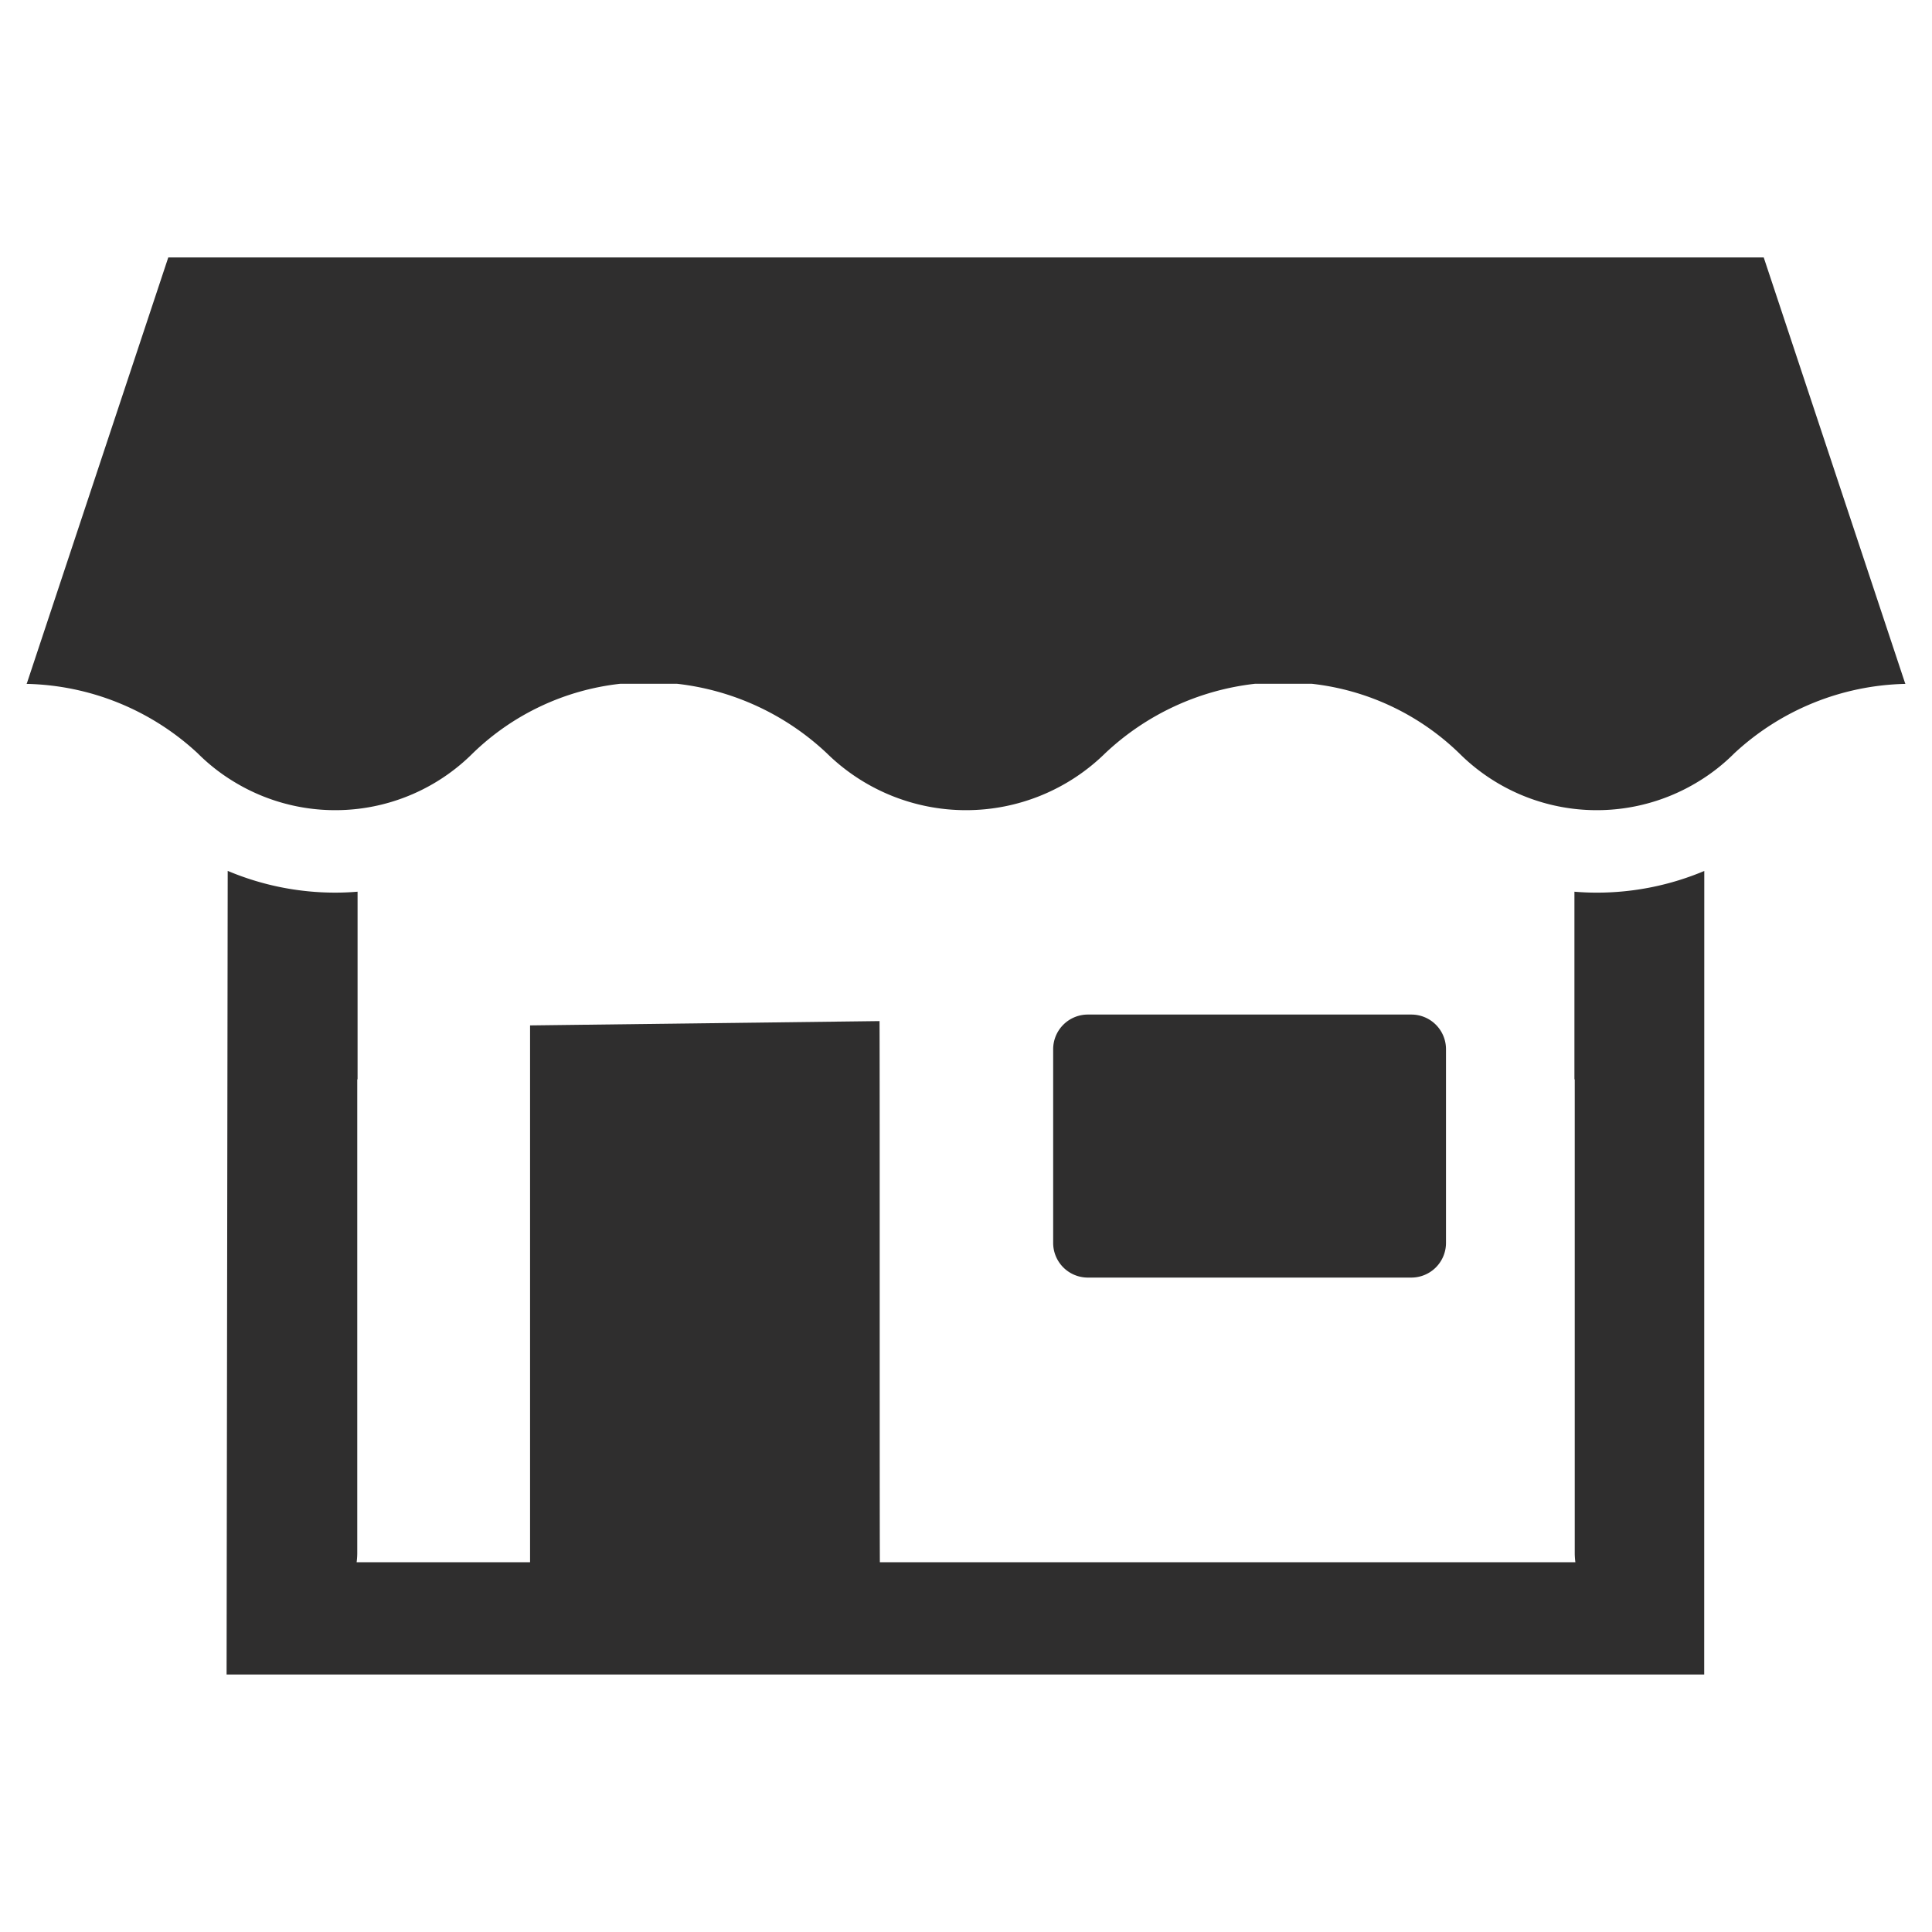
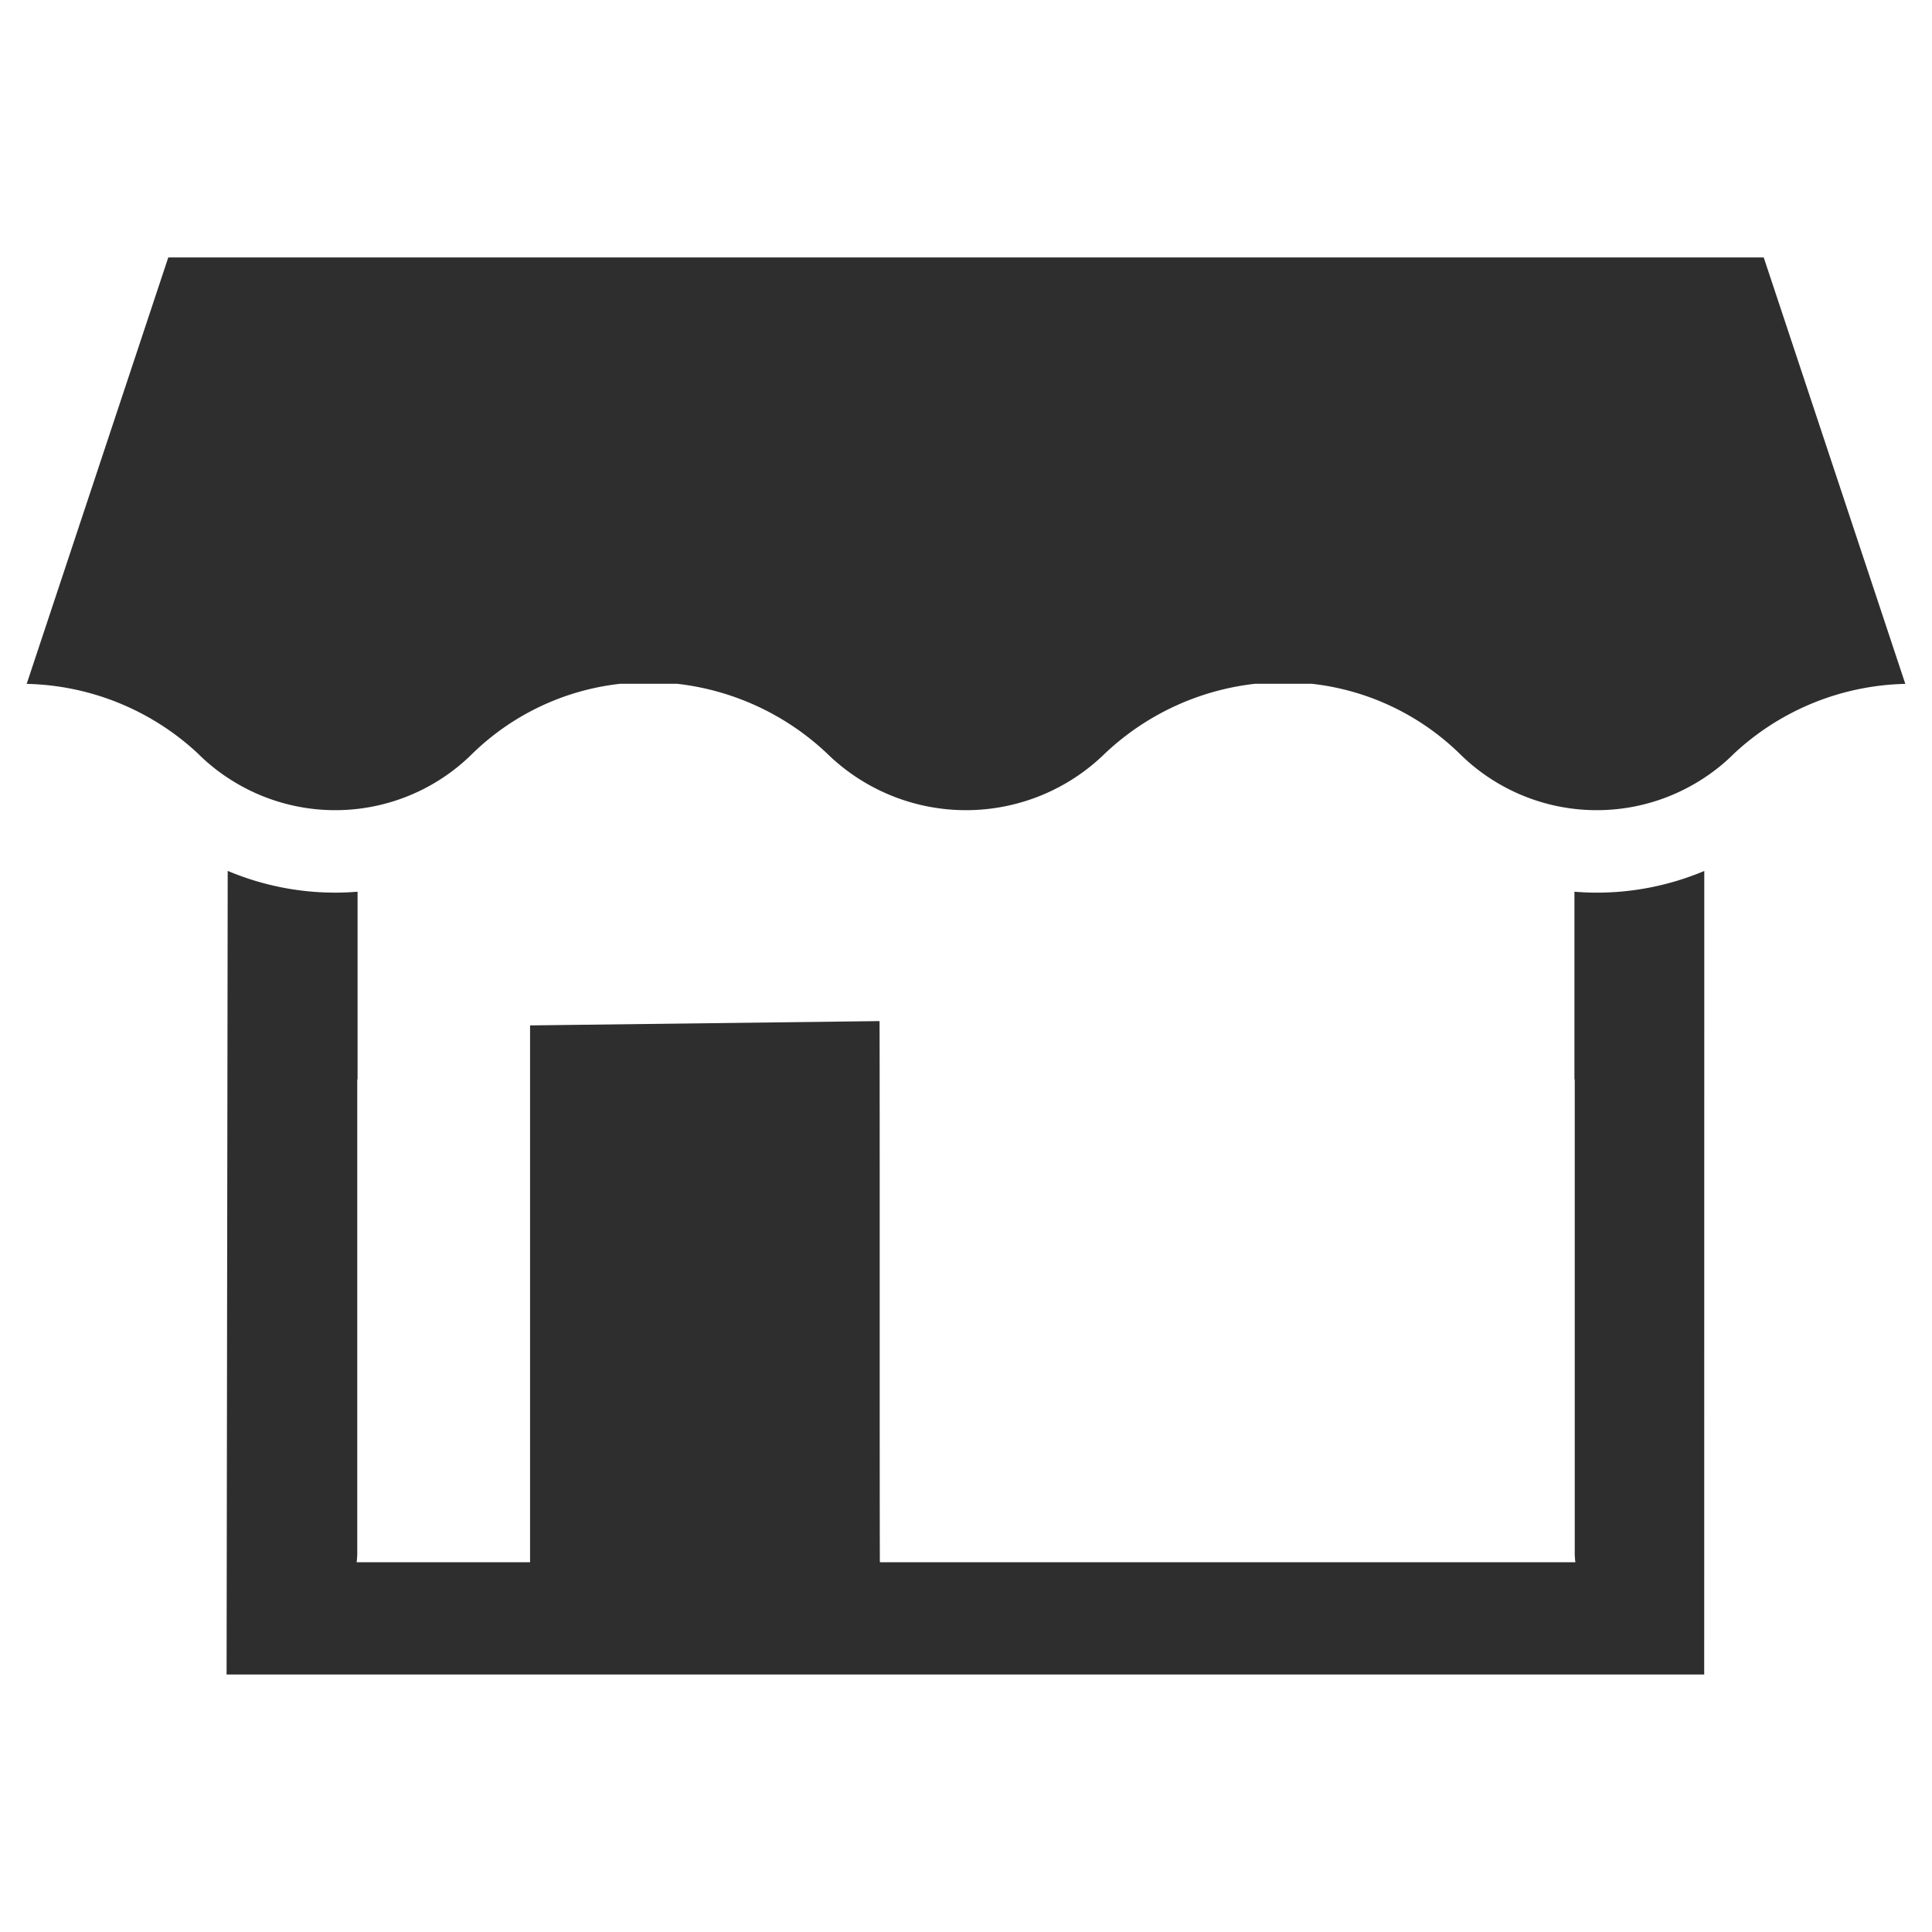
<svg xmlns="http://www.w3.org/2000/svg" id="Layer_1" data-name="Layer 1" viewBox="0 0 128 128">
  <defs>
    <style>.cls-1{fill:#2d3e50;}.cls-2{fill:#2e79bd;}</style>
  </defs>
  <title>n</title>
-   <path class="cls-1" d="M72.073,67.217H93.506a2.295,2.295,0,0,1,2.295,2.295V82.346a2.297,2.297,0,0,1-2.297,2.297h-21.432a2.297,2.297,0,0,1-2.297-2.297V69.514A2.297,2.297,0,0,1,72.073,67.217Z" id="id_105" style="fill: rgb(47, 46, 46);" />
  <path class="cls-1" d="M105.787,59.14c-.494,0-.988-.021-1.477-.062V71.51h.021v31.43a4.75,4.75,0,0,0,.042.562H58.293c-.021-4.312,0-31.503-.021-35.852l-23.154.286v35.566H23.627a4.75,4.75,0,0,0,.042-.562V71.51h.021V59.077c-.489.042-.983.062-1.477.062a18.306,18.306,0,0,1-7.127-1.441L15.012,110.941h97.896l.005-53.237A18.339,18.339,0,0,1,105.787,59.14Z" id="id_106" style="fill: rgb(47, 46, 46);" />
-   <path class="cls-2" d="M126.23,45.303l-9.378-28.245H11.148l-9.378,28.245s-.134,0,0,.006A17.181,17.181,0,0,1,13.097,49.907a12.617,12.617,0,0,0,2.338,1.845,12.895,12.895,0,0,0,15.888-1.845,16.659,16.659,0,0,1,9.762-4.604h3.776a17.291,17.291,0,0,1,9.92,4.604,13.16,13.16,0,0,0,18.439,0,17.291,17.291,0,0,1,9.92-4.604h3.776a16.659,16.659,0,0,1,9.762,4.604,12.895,12.895,0,0,0,15.888,1.845,12.617,12.617,0,0,0,2.338-1.845,17.181,17.181,0,0,1,11.327-4.598C126.364,45.303,126.23,45.303,126.23,45.303Z" id="id_107" style="fill: rgb(47, 46, 46);" />
+   <path class="cls-2" d="M126.23,45.303l-9.378-28.245H11.148l-9.378,28.245s-.134,0,0,.006A17.181,17.181,0,0,1,13.097,49.907a12.617,12.617,0,0,0,2.338,1.845,12.895,12.895,0,0,0,15.888-1.845,16.659,16.659,0,0,1,9.762-4.604h3.776a17.291,17.291,0,0,1,9.92,4.604,13.16,13.16,0,0,0,18.439,0,17.291,17.291,0,0,1,9.92-4.604h3.776a16.659,16.659,0,0,1,9.762,4.604,12.895,12.895,0,0,0,15.888,1.845,12.617,12.617,0,0,0,2.338-1.845,17.181,17.181,0,0,1,11.327-4.598Z" id="id_107" style="fill: rgb(47, 46, 46);" />
</svg>